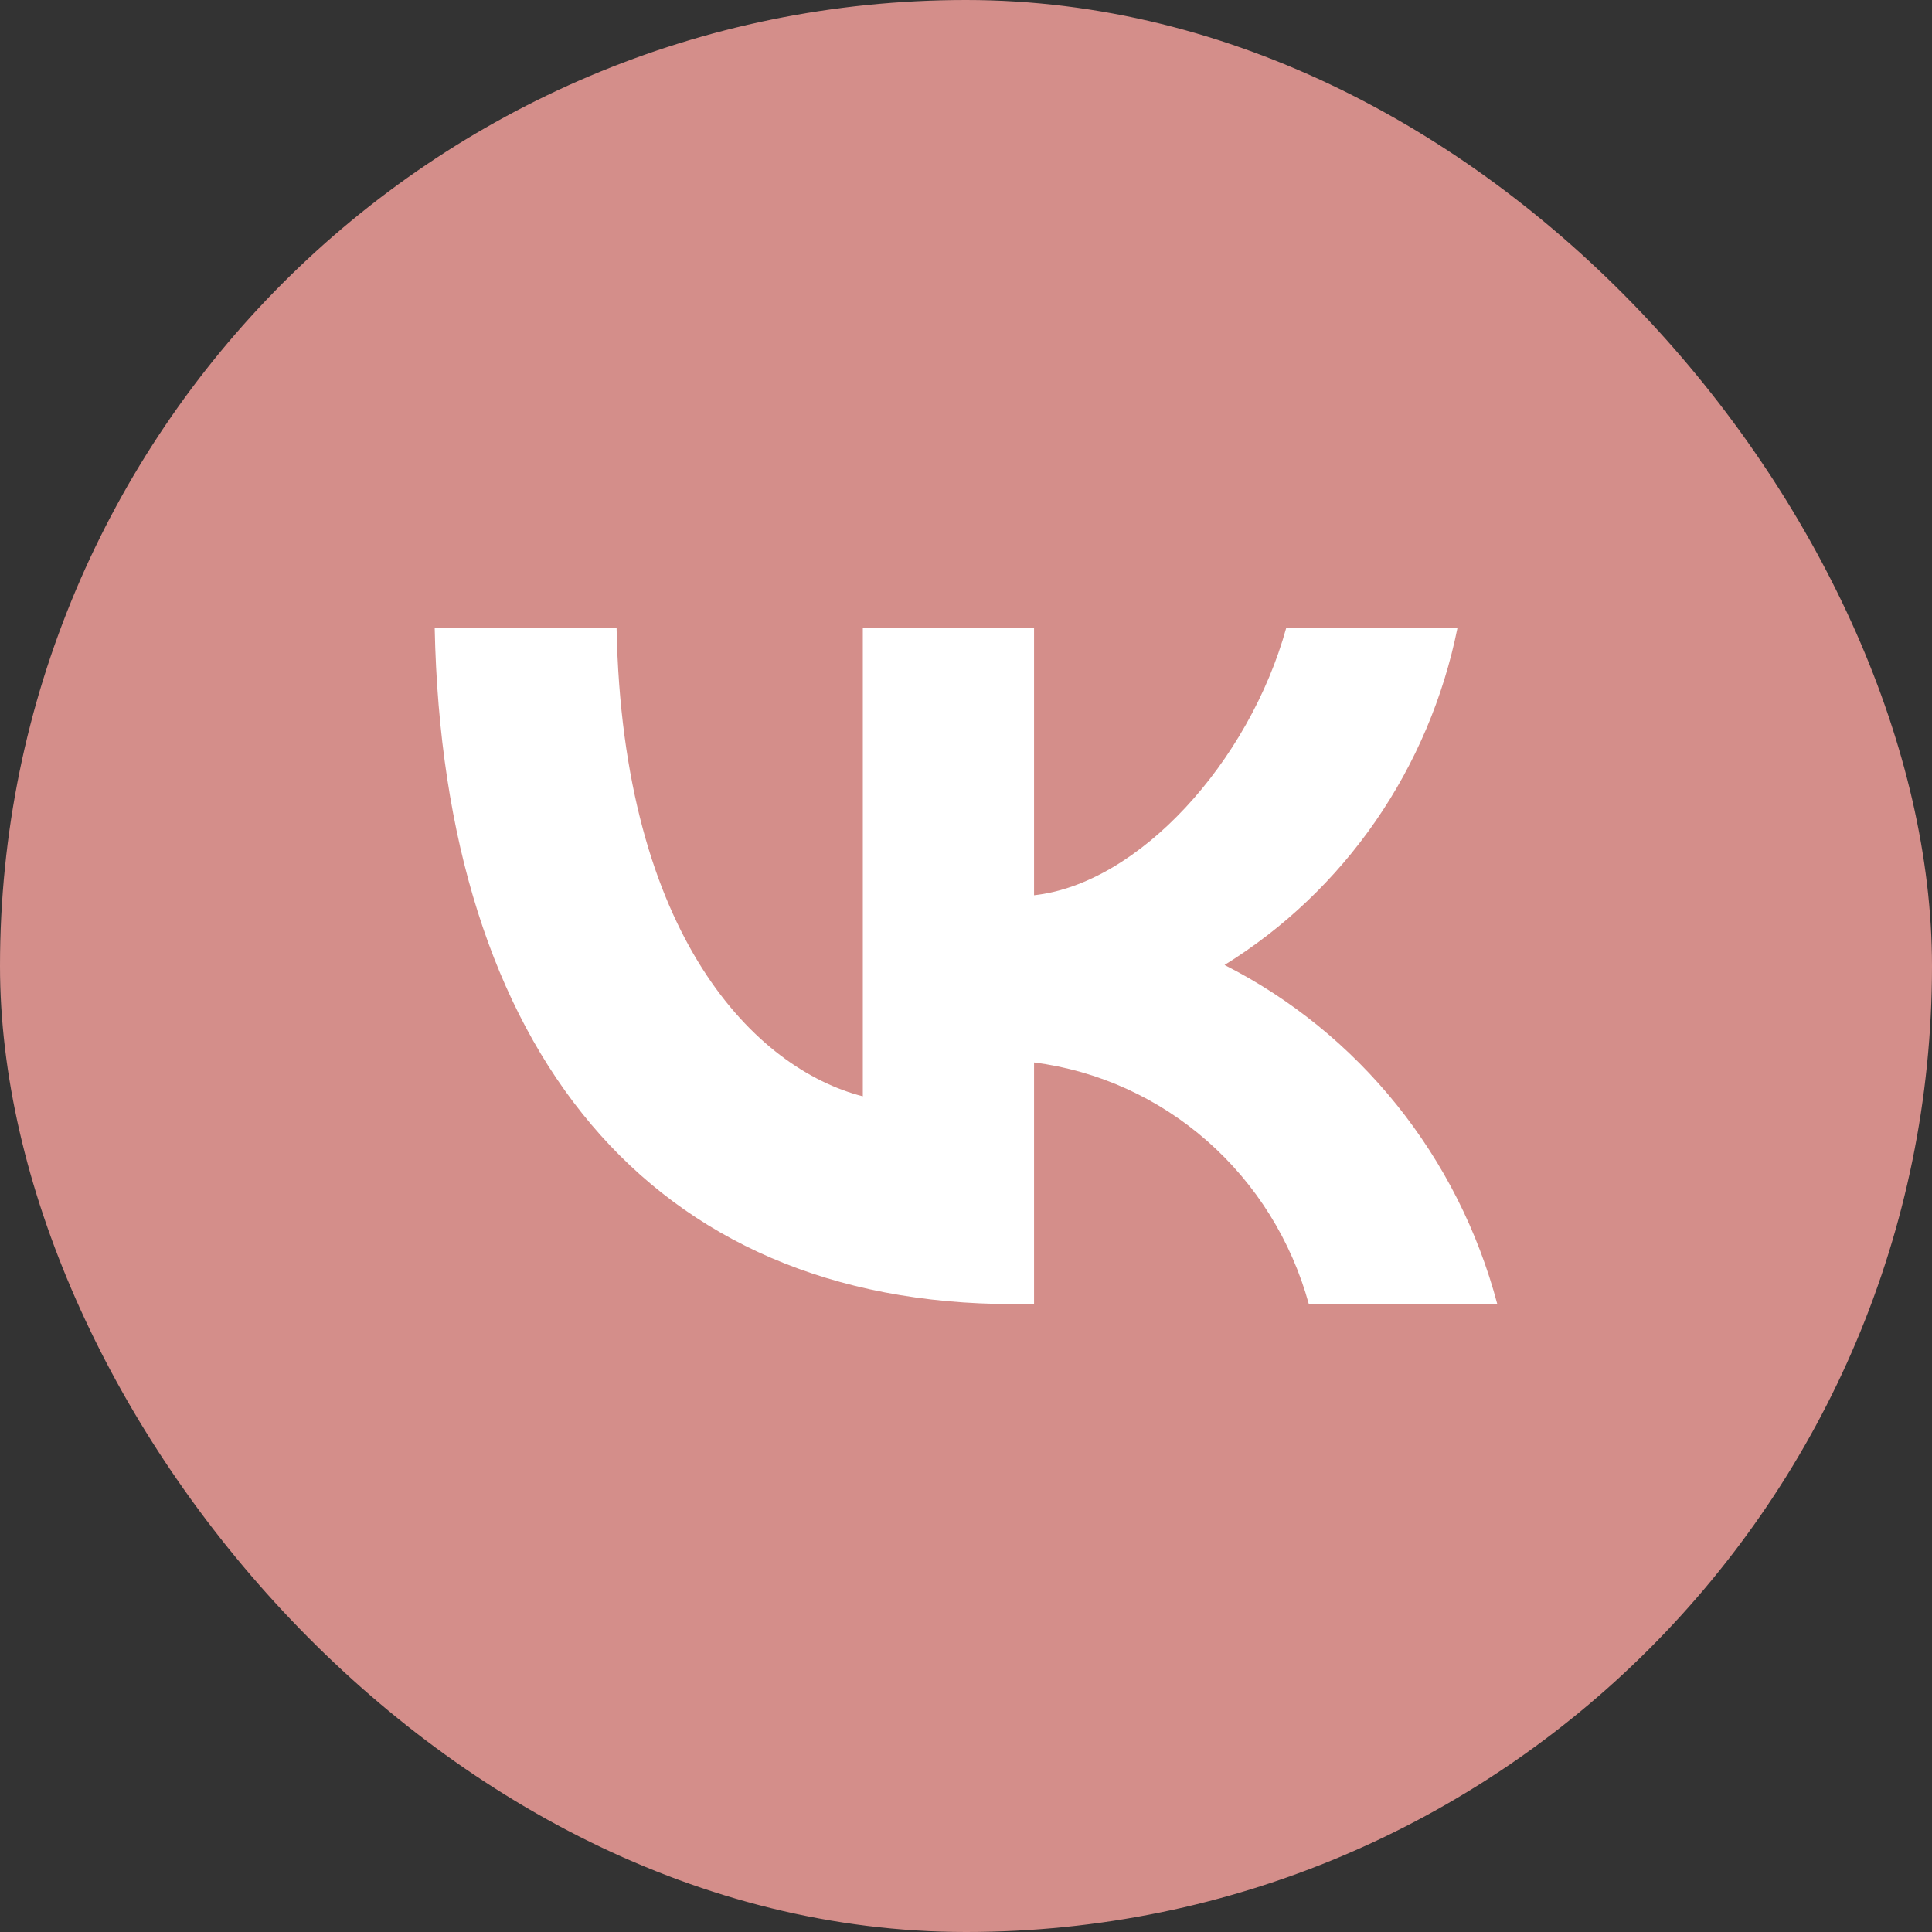
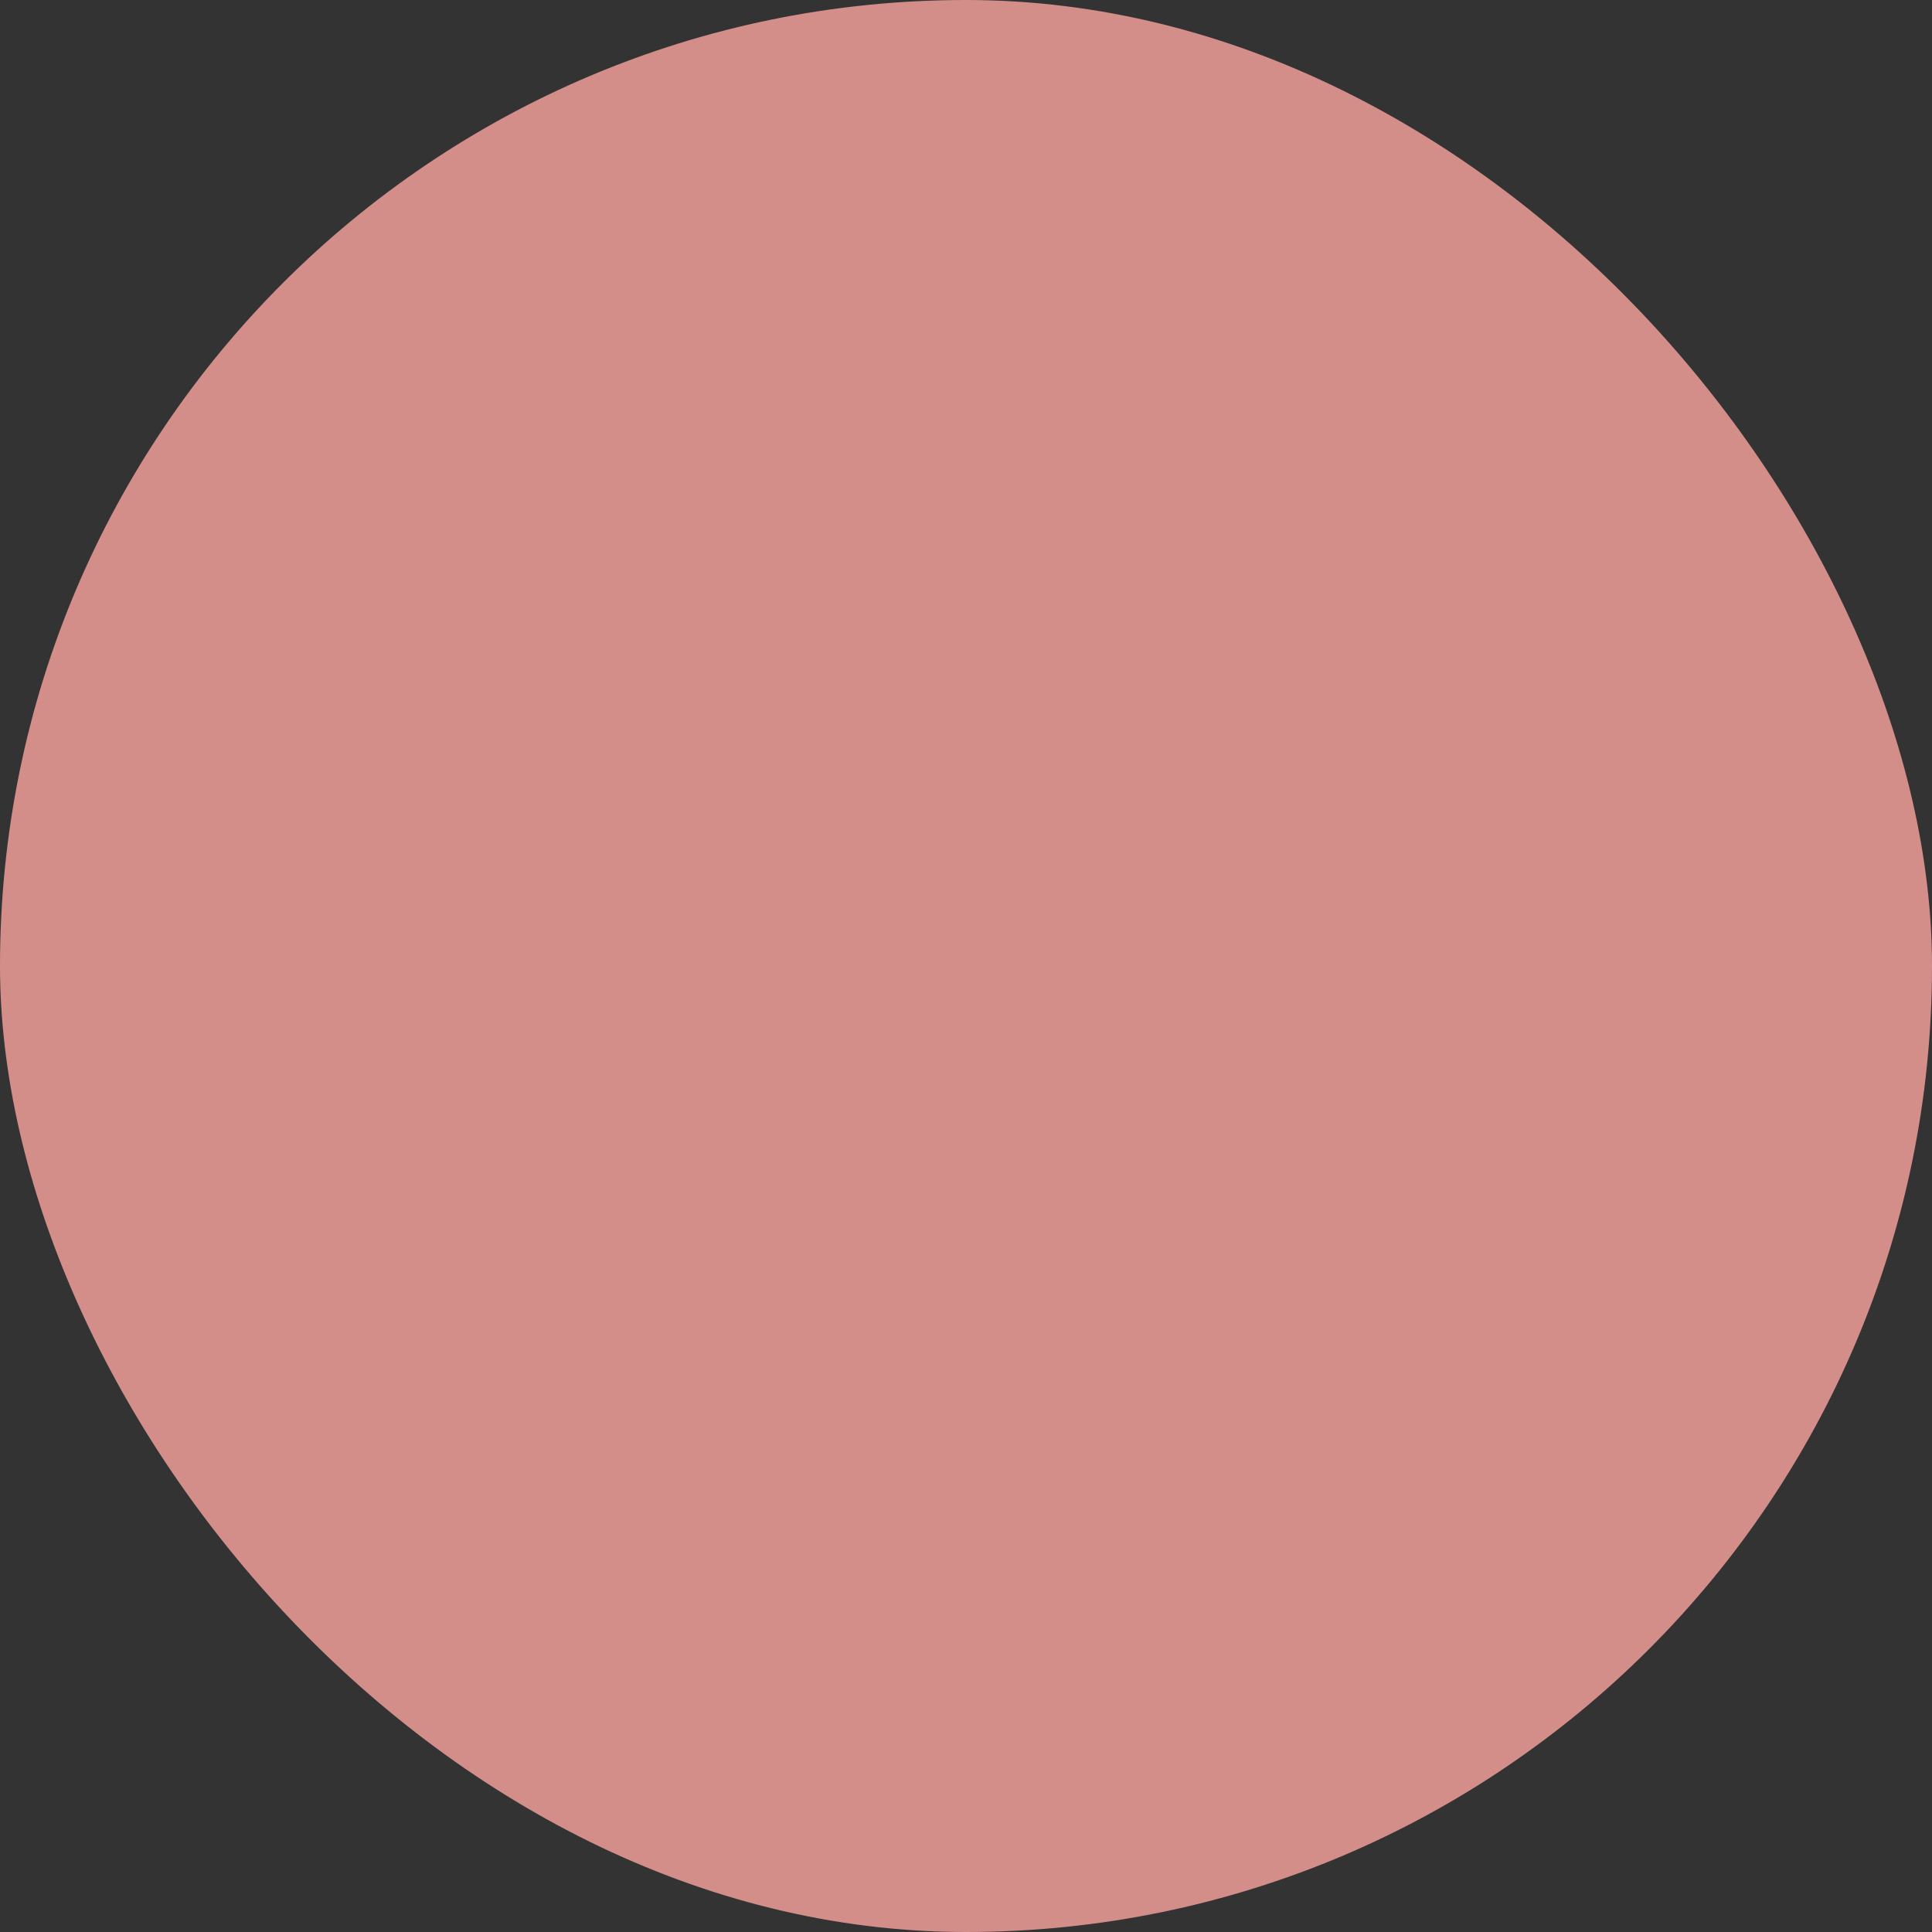
<svg xmlns="http://www.w3.org/2000/svg" width="49" height="49" viewBox="0 0 49 49" fill="none">
  <rect x="0" y="0" width="49" height="49" fill="#333333" stroke="none" />
  <rect width="49" height="49" rx="24.5" fill="#D48E8A" />
-   <path d="M25.704 33.075C16.496 33.075 11.244 26.637 11.025 15.925H15.638C15.789 23.788 19.189 27.118 21.883 27.805V15.925H26.226V22.706C28.885 22.414 31.68 19.324 32.622 15.925H36.965C36.61 17.688 35.902 19.357 34.886 20.828C33.869 22.299 32.566 23.54 31.057 24.474C32.741 25.328 34.228 26.535 35.421 28.018C36.613 29.5 37.484 31.224 37.975 33.075H33.195C32.754 31.467 31.857 30.028 30.617 28.938C29.378 27.848 27.85 27.155 26.226 26.946V33.075H25.704Z" fill="white" />
</svg>